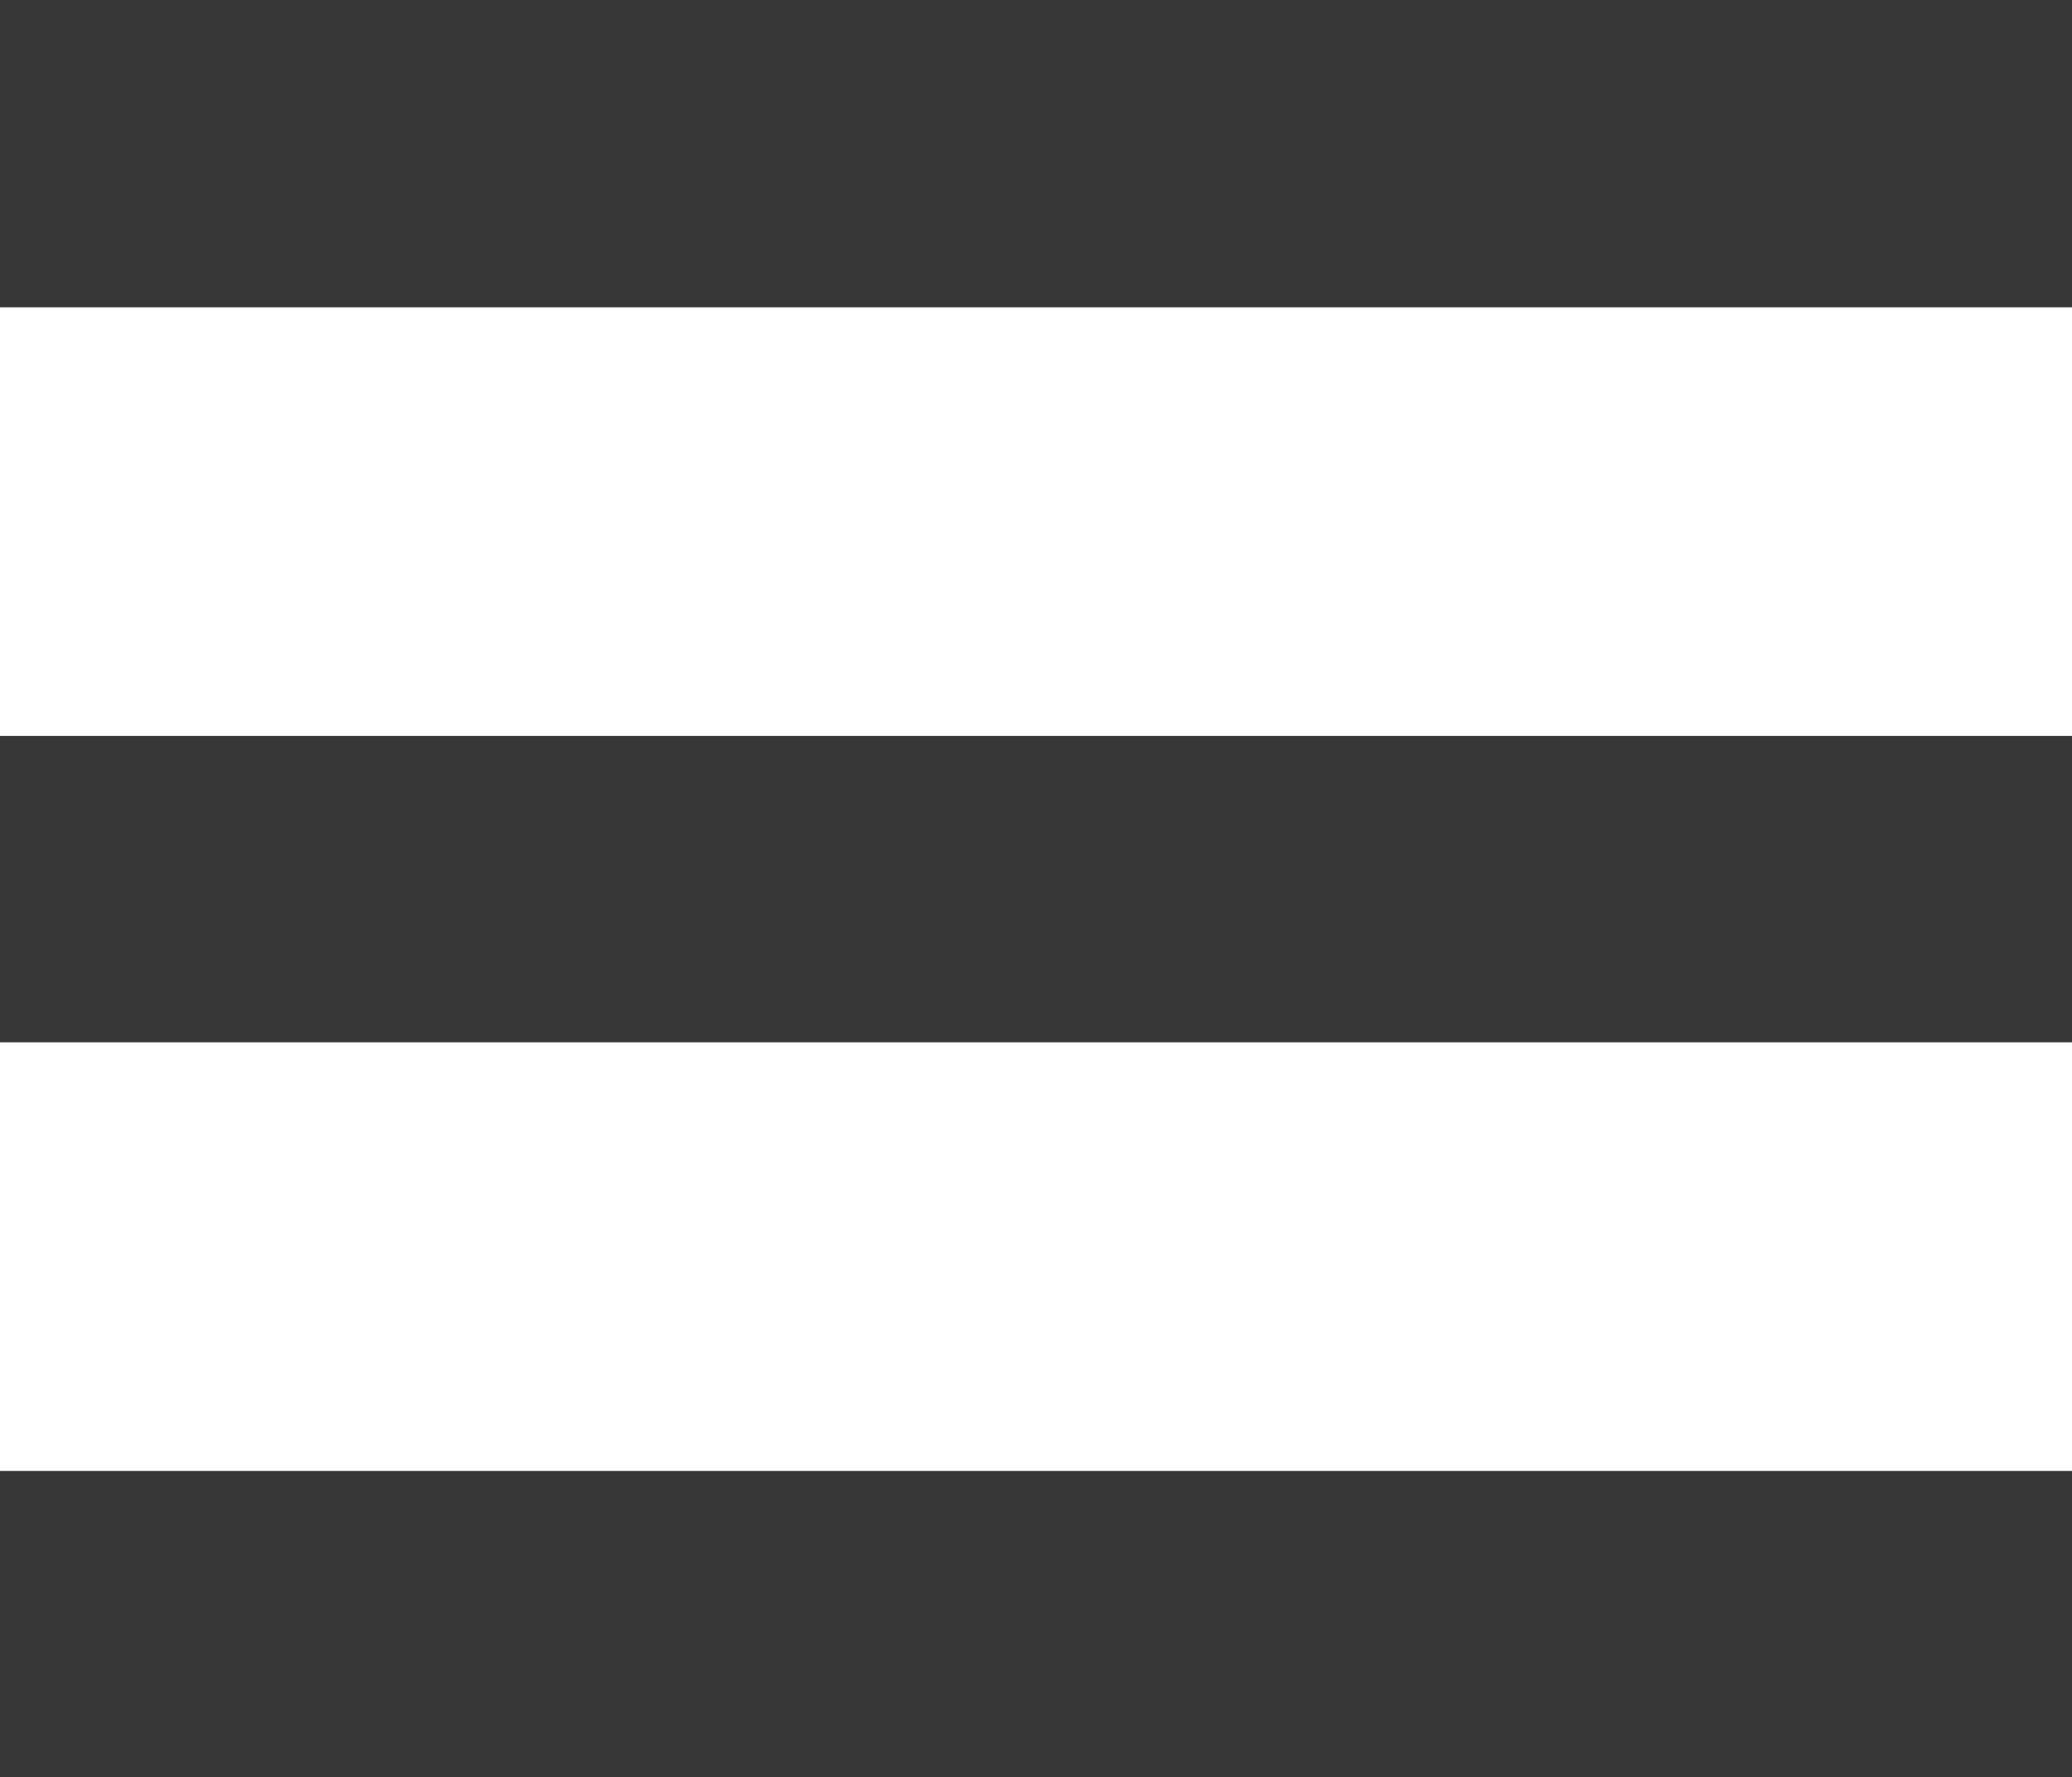
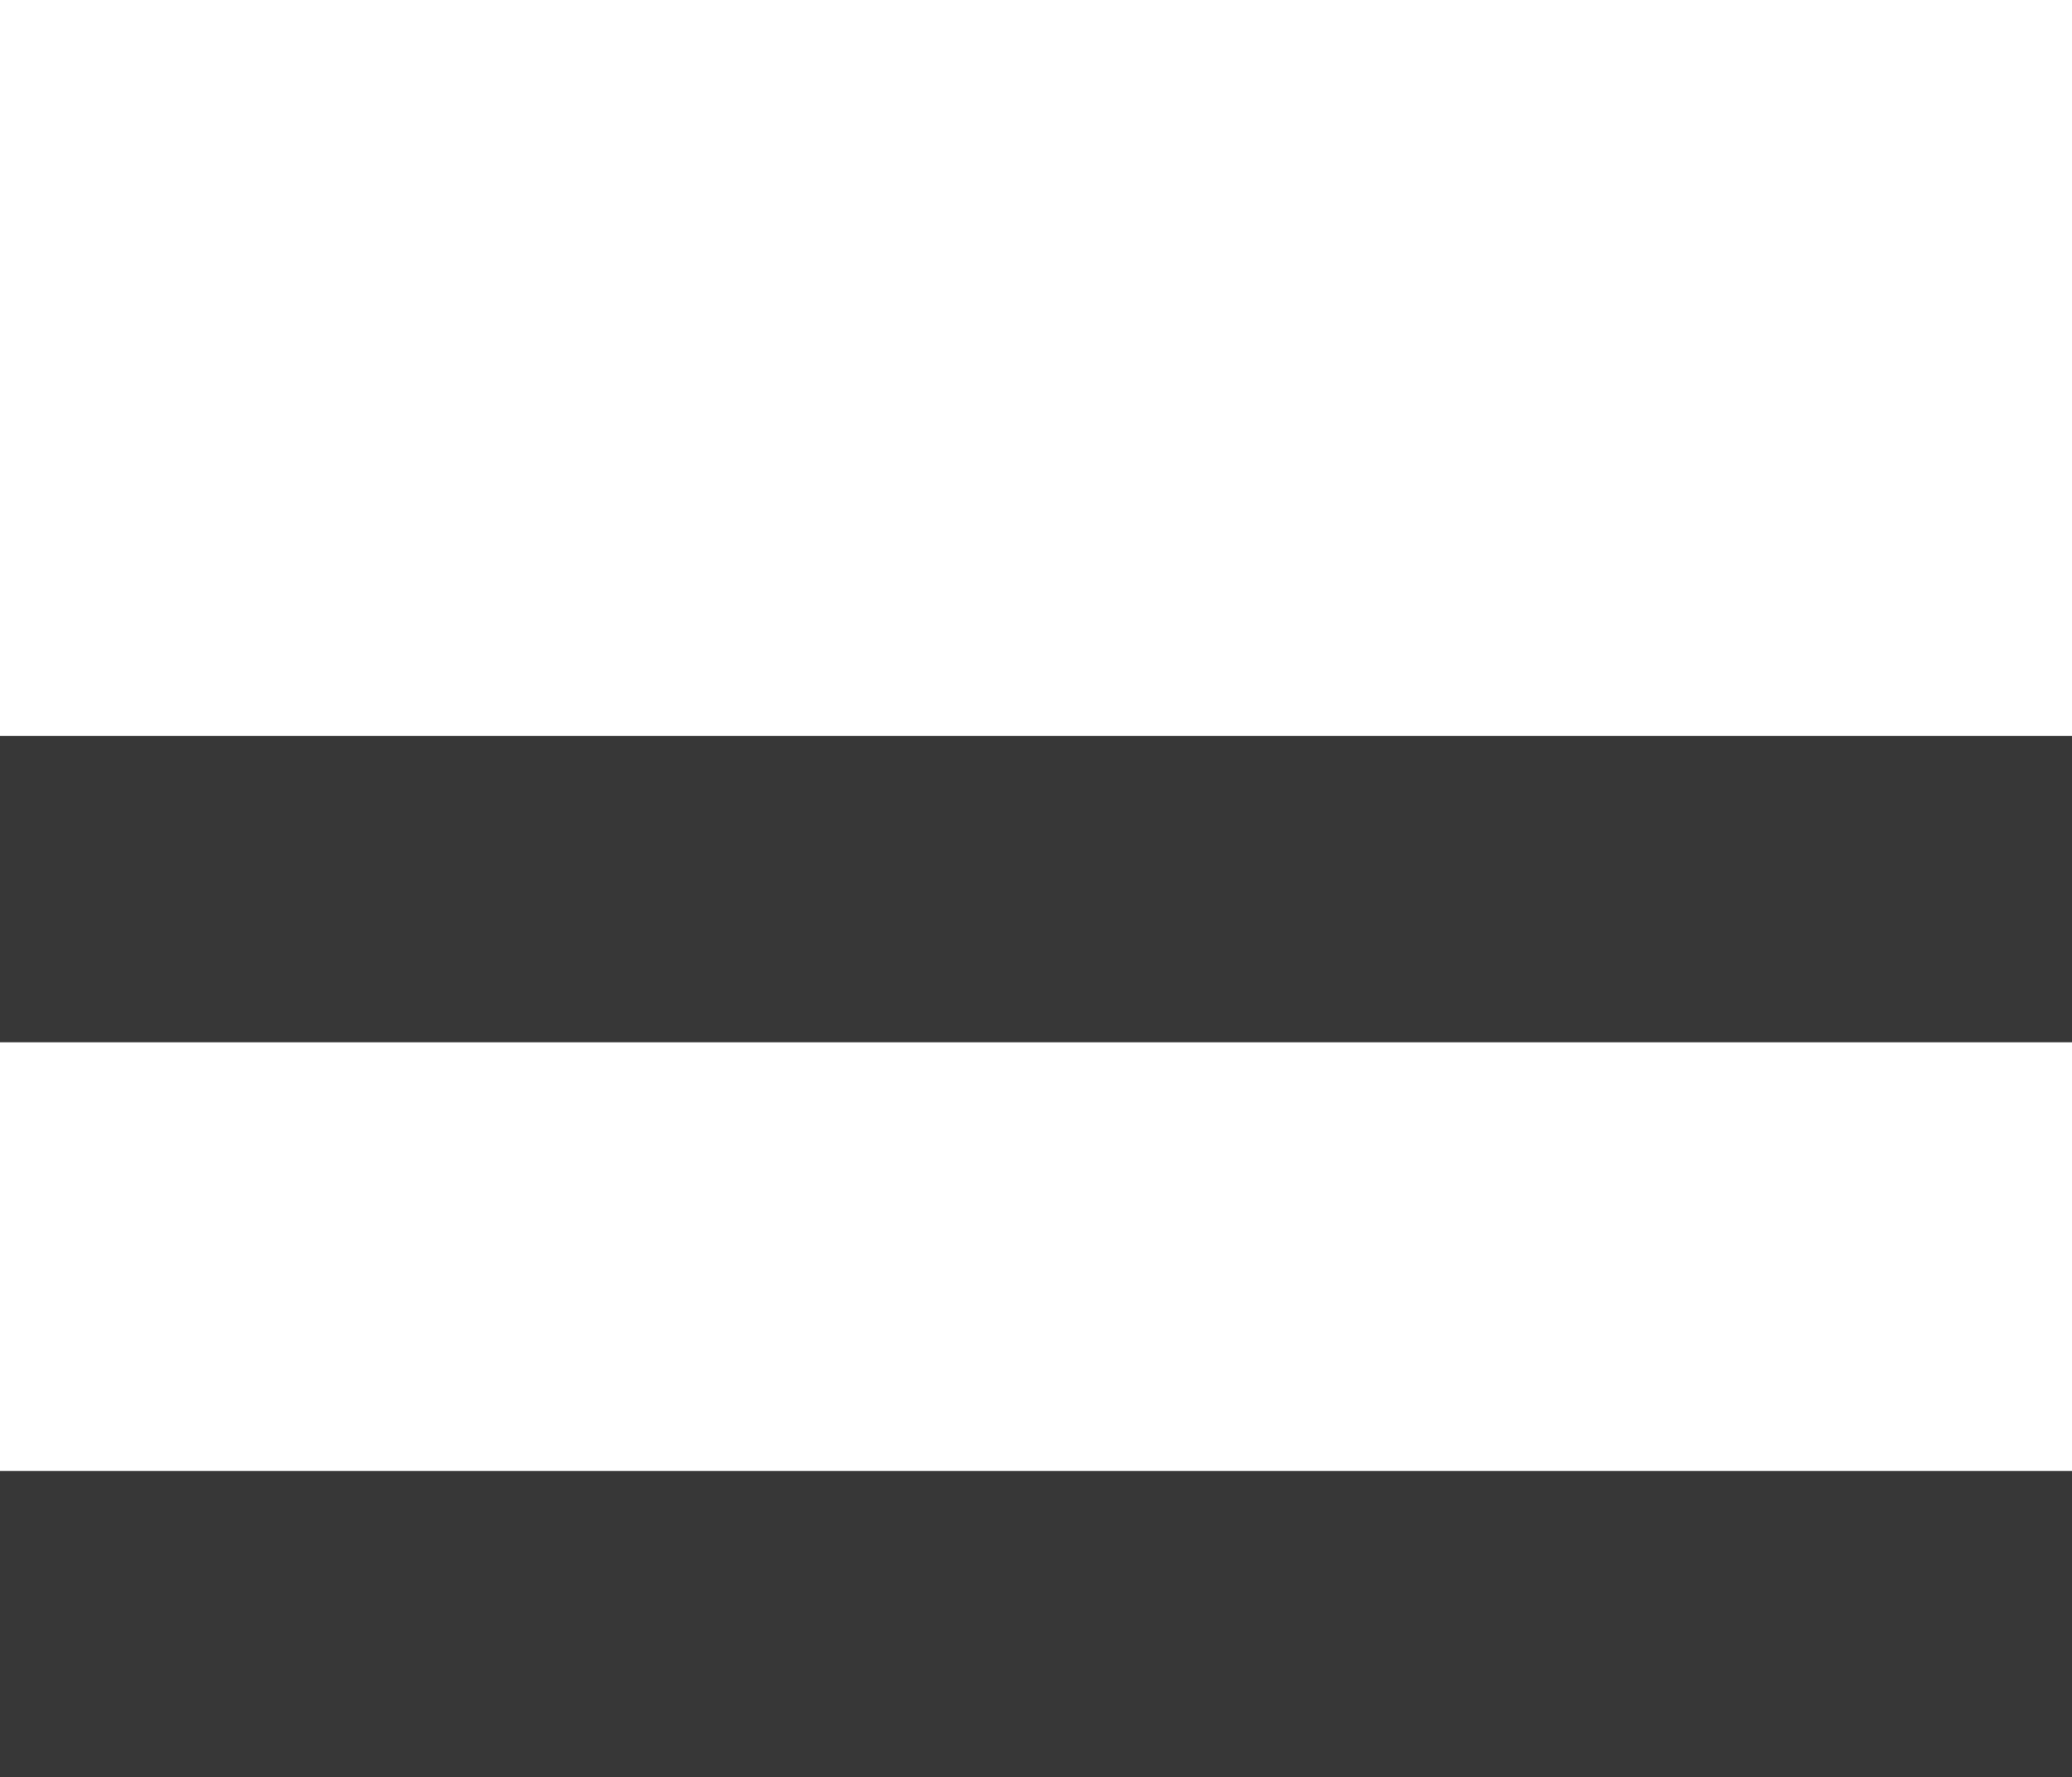
<svg xmlns="http://www.w3.org/2000/svg" id="Layer_1" data-name="Layer 1" viewBox="0 0 23.06 19.78">
  <defs>
    <style>.cls-1{fill:#373737;}</style>
  </defs>
  <title>burger menu</title>
-   <path class="cls-1" d="M27,4.88H3.94V1.46H27Z" transform="translate(-3.94 -1.46)" />
  <path class="cls-1" d="M27,13.06H3.94V9.65H27Z" transform="translate(-3.94 -1.46)" />
  <path class="cls-1" d="M27,21.25H3.94V17.83H27Z" transform="translate(-3.94 -1.46)" />
</svg>